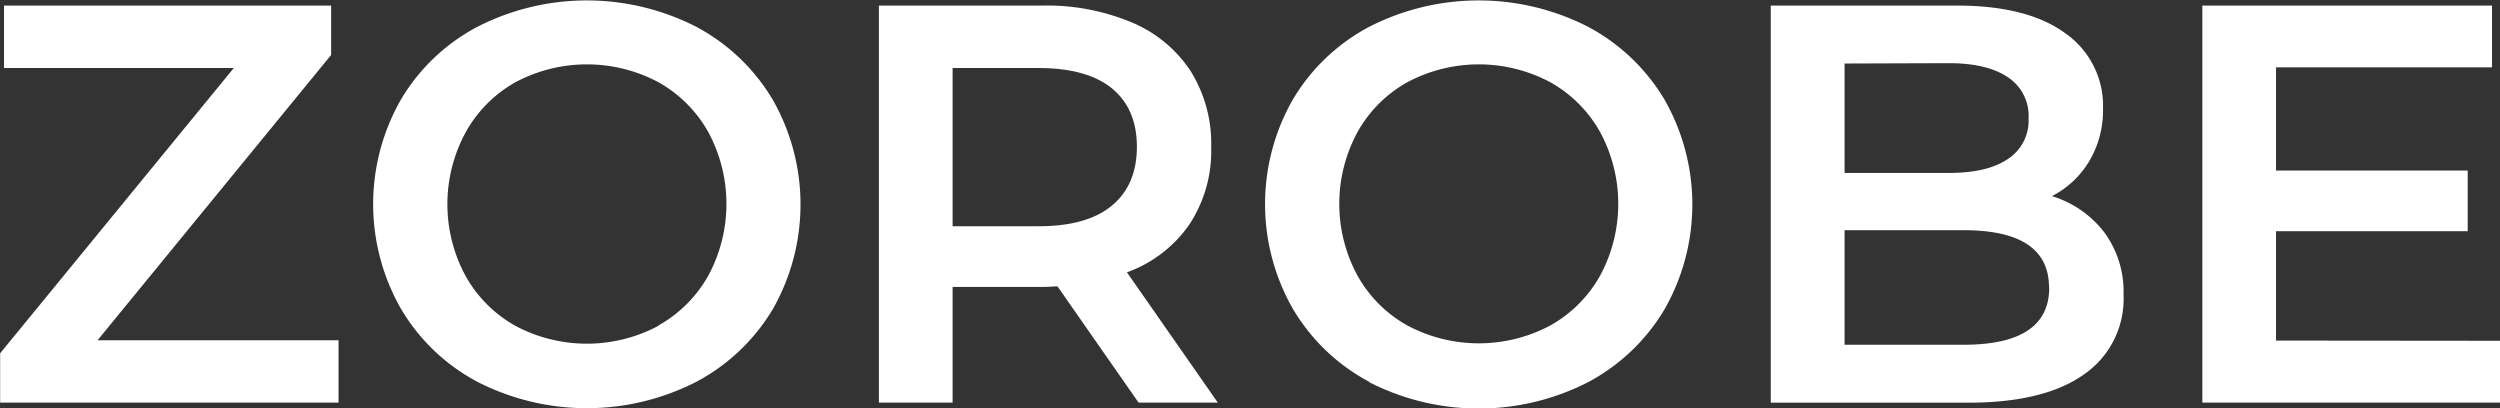
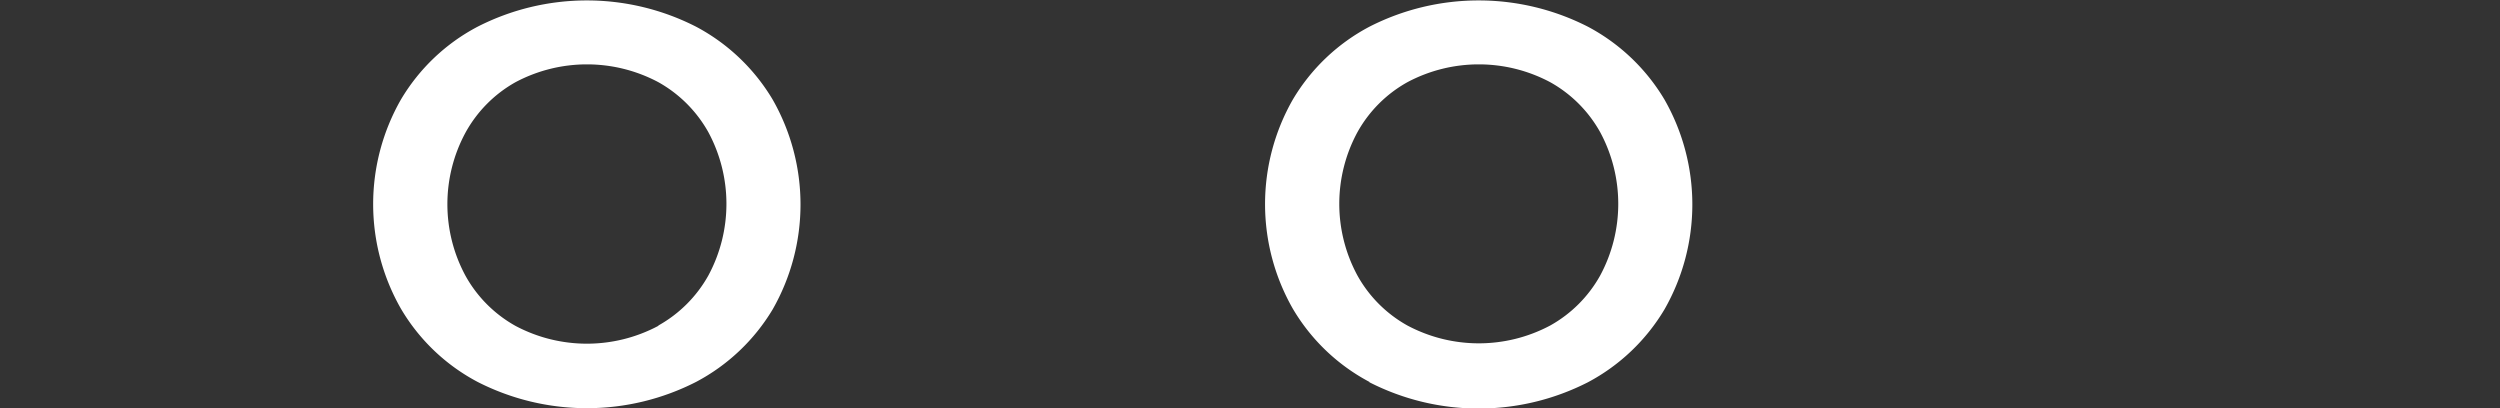
<svg xmlns="http://www.w3.org/2000/svg" id="Layer_1" data-name="Layer 1" viewBox="0 0 354.61 57.91">
  <rect x="0" y="0" width="354.61" height="57.91" fill="#333333" stroke="none" />
  <defs>
    <style>.cls-1{fill:#fff;}</style>
  </defs>
-   <path class="cls-1" d="M466.28,636.47v8.85h-48v-7l33.14-40.46H418.83V589h46.4v7L432.1,636.47Z" transform="translate(-418.26 -588.21)" />
  <path class="cls-1" d="M486,642.38A27.54,27.54,0,0,1,475.13,632a29.9,29.9,0,0,1,0-29.67A27.54,27.54,0,0,1,486,592a34.07,34.07,0,0,1,31,0,27.78,27.78,0,0,1,10.86,10.34,30,30,0,0,1,0,29.75A27.78,27.78,0,0,1,517,642.38a34.07,34.07,0,0,1-31,0Zm25.65-8a18.39,18.39,0,0,0,7.08-7.08,21.43,21.43,0,0,0,0-20.35,18.39,18.39,0,0,0-7.08-7.08,21.57,21.57,0,0,0-20.27,0A18.29,18.29,0,0,0,484.3,607a21.35,21.35,0,0,0,0,20.35,18.29,18.29,0,0,0,7.07,7.08,21.57,21.57,0,0,0,20.27,0Z" transform="translate(-418.26 -588.21)" />
-   <path class="cls-1" d="M579.76,645.32l-11.5-16.49c-.48,0-1.2.08-2.17.08H553.38v16.41H542.93V589h23.16a31.16,31.16,0,0,1,12.75,2.41,18.53,18.53,0,0,1,8.32,6.91,19.38,19.38,0,0,1,2.9,10.7A19,19,0,0,1,587,620a18.34,18.34,0,0,1-8.89,6.84L591,645.32ZM576,600.76q-3.54-2.89-10.37-2.9H553.38V620.3h12.23q6.84,0,10.37-2.93t3.54-8.33Q579.52,603.66,576,600.76Z" transform="translate(-418.26 -588.21)" />
  <path class="cls-1" d="M612.5,642.38A27.61,27.61,0,0,1,601.64,632a29.9,29.9,0,0,1,0-29.67A27.61,27.61,0,0,1,612.5,592a34.07,34.07,0,0,1,31,0,27.78,27.78,0,0,1,10.86,10.34,30,30,0,0,1,0,29.75,27.78,27.78,0,0,1-10.86,10.34,34.07,34.07,0,0,1-31,0Zm25.65-8a18.32,18.32,0,0,0,7.08-7.08,21.43,21.43,0,0,0,0-20.35,18.32,18.32,0,0,0-7.08-7.08,21.55,21.55,0,0,0-20.26,0,18.25,18.25,0,0,0-7.08,7.08,21.35,21.35,0,0,0,0,20.35,18.25,18.25,0,0,0,7.08,7.08,21.55,21.55,0,0,0,20.26,0Z" transform="translate(-418.26 -588.21)" />
-   <path class="cls-1" d="M716.73,621.15a14.2,14.2,0,0,1,2.74,8.88,13,13,0,0,1-5.63,11.3q-5.64,4-16.41,4h-28V589h26.38q10,0,15.36,3.9a12.54,12.54,0,0,1,5.39,10.73,14.06,14.06,0,0,1-1.93,7.4,13.23,13.23,0,0,1-5.31,5A14.83,14.83,0,0,1,716.73,621.15ZM679.9,597.22v15.52h14.79c3.65,0,6.45-.65,8.41-2A6.48,6.48,0,0,0,706,605a6.55,6.55,0,0,0-2.93-5.83q-2.94-2-8.41-2Zm29,31.77q0-8.13-12.14-8.13H679.9v16.25h16.89Q708.93,637.11,708.93,629Z" transform="translate(-418.26 -588.21)" />
-   <path class="cls-1" d="M772.87,636.55v8.77H730.65V589h41.09v8.76H741.1v14.64h27.19V621H741.1v15.52Z" transform="translate(-418.26 -588.21)" />
</svg>